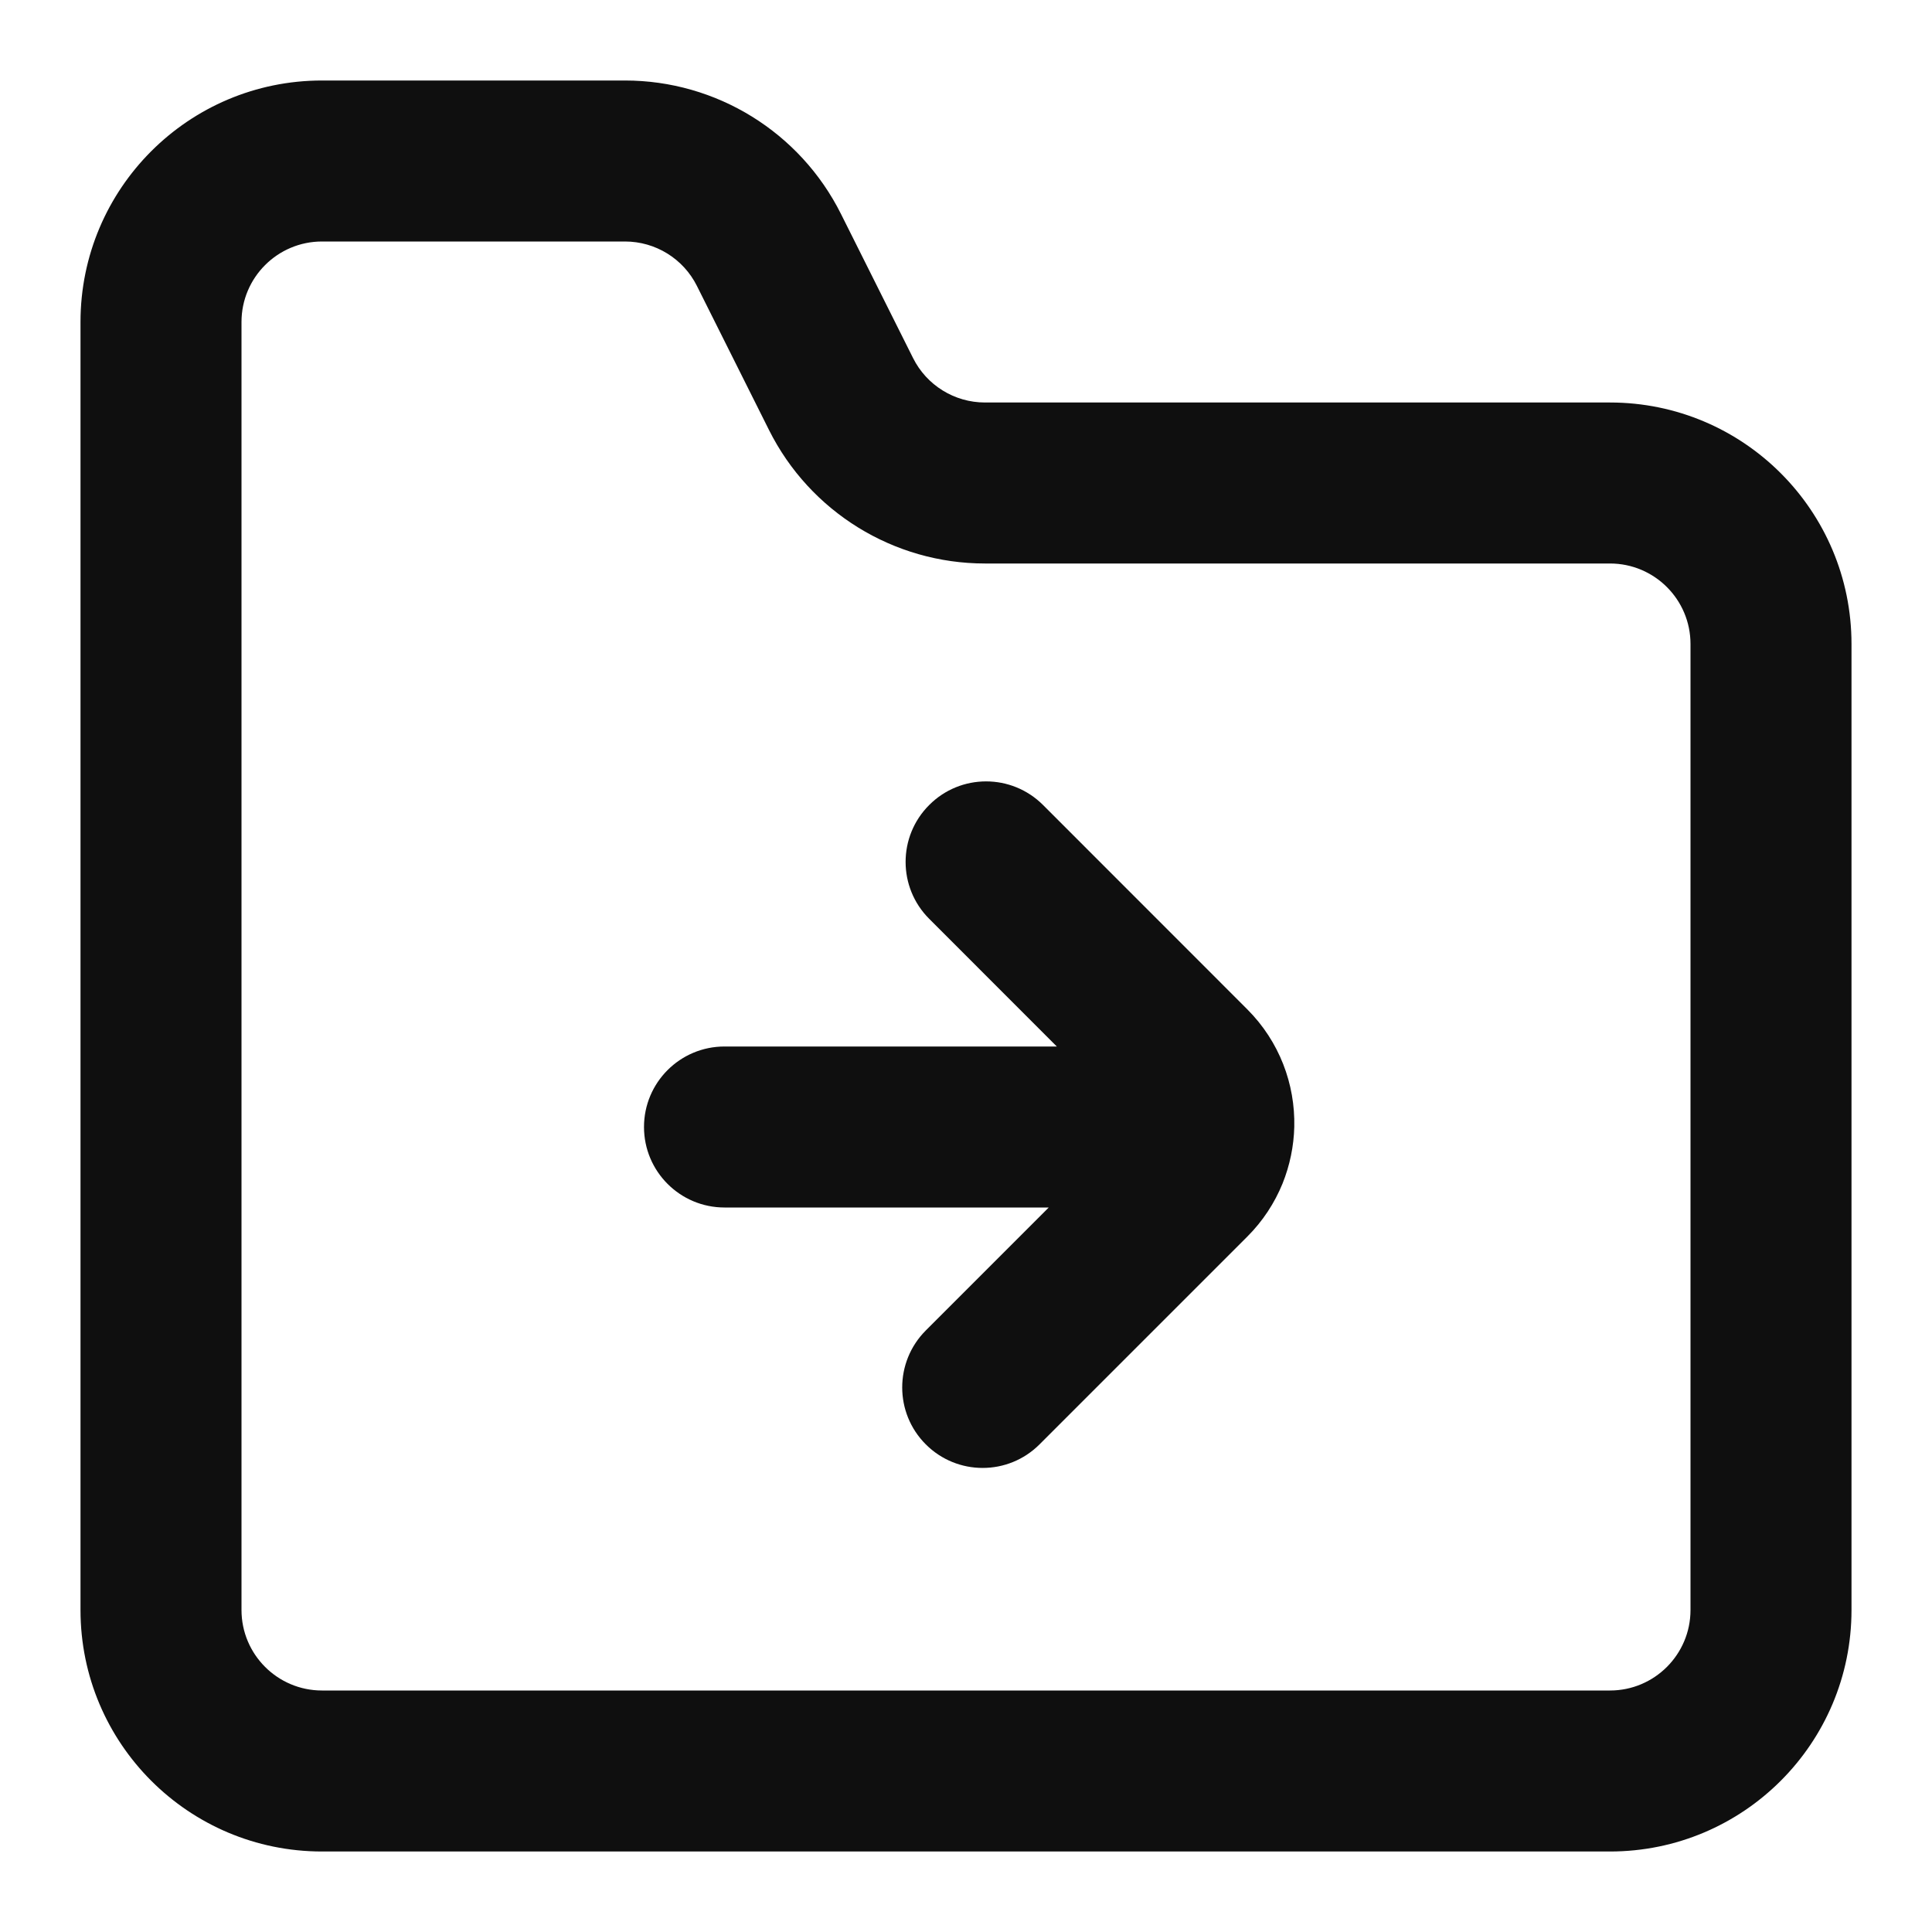
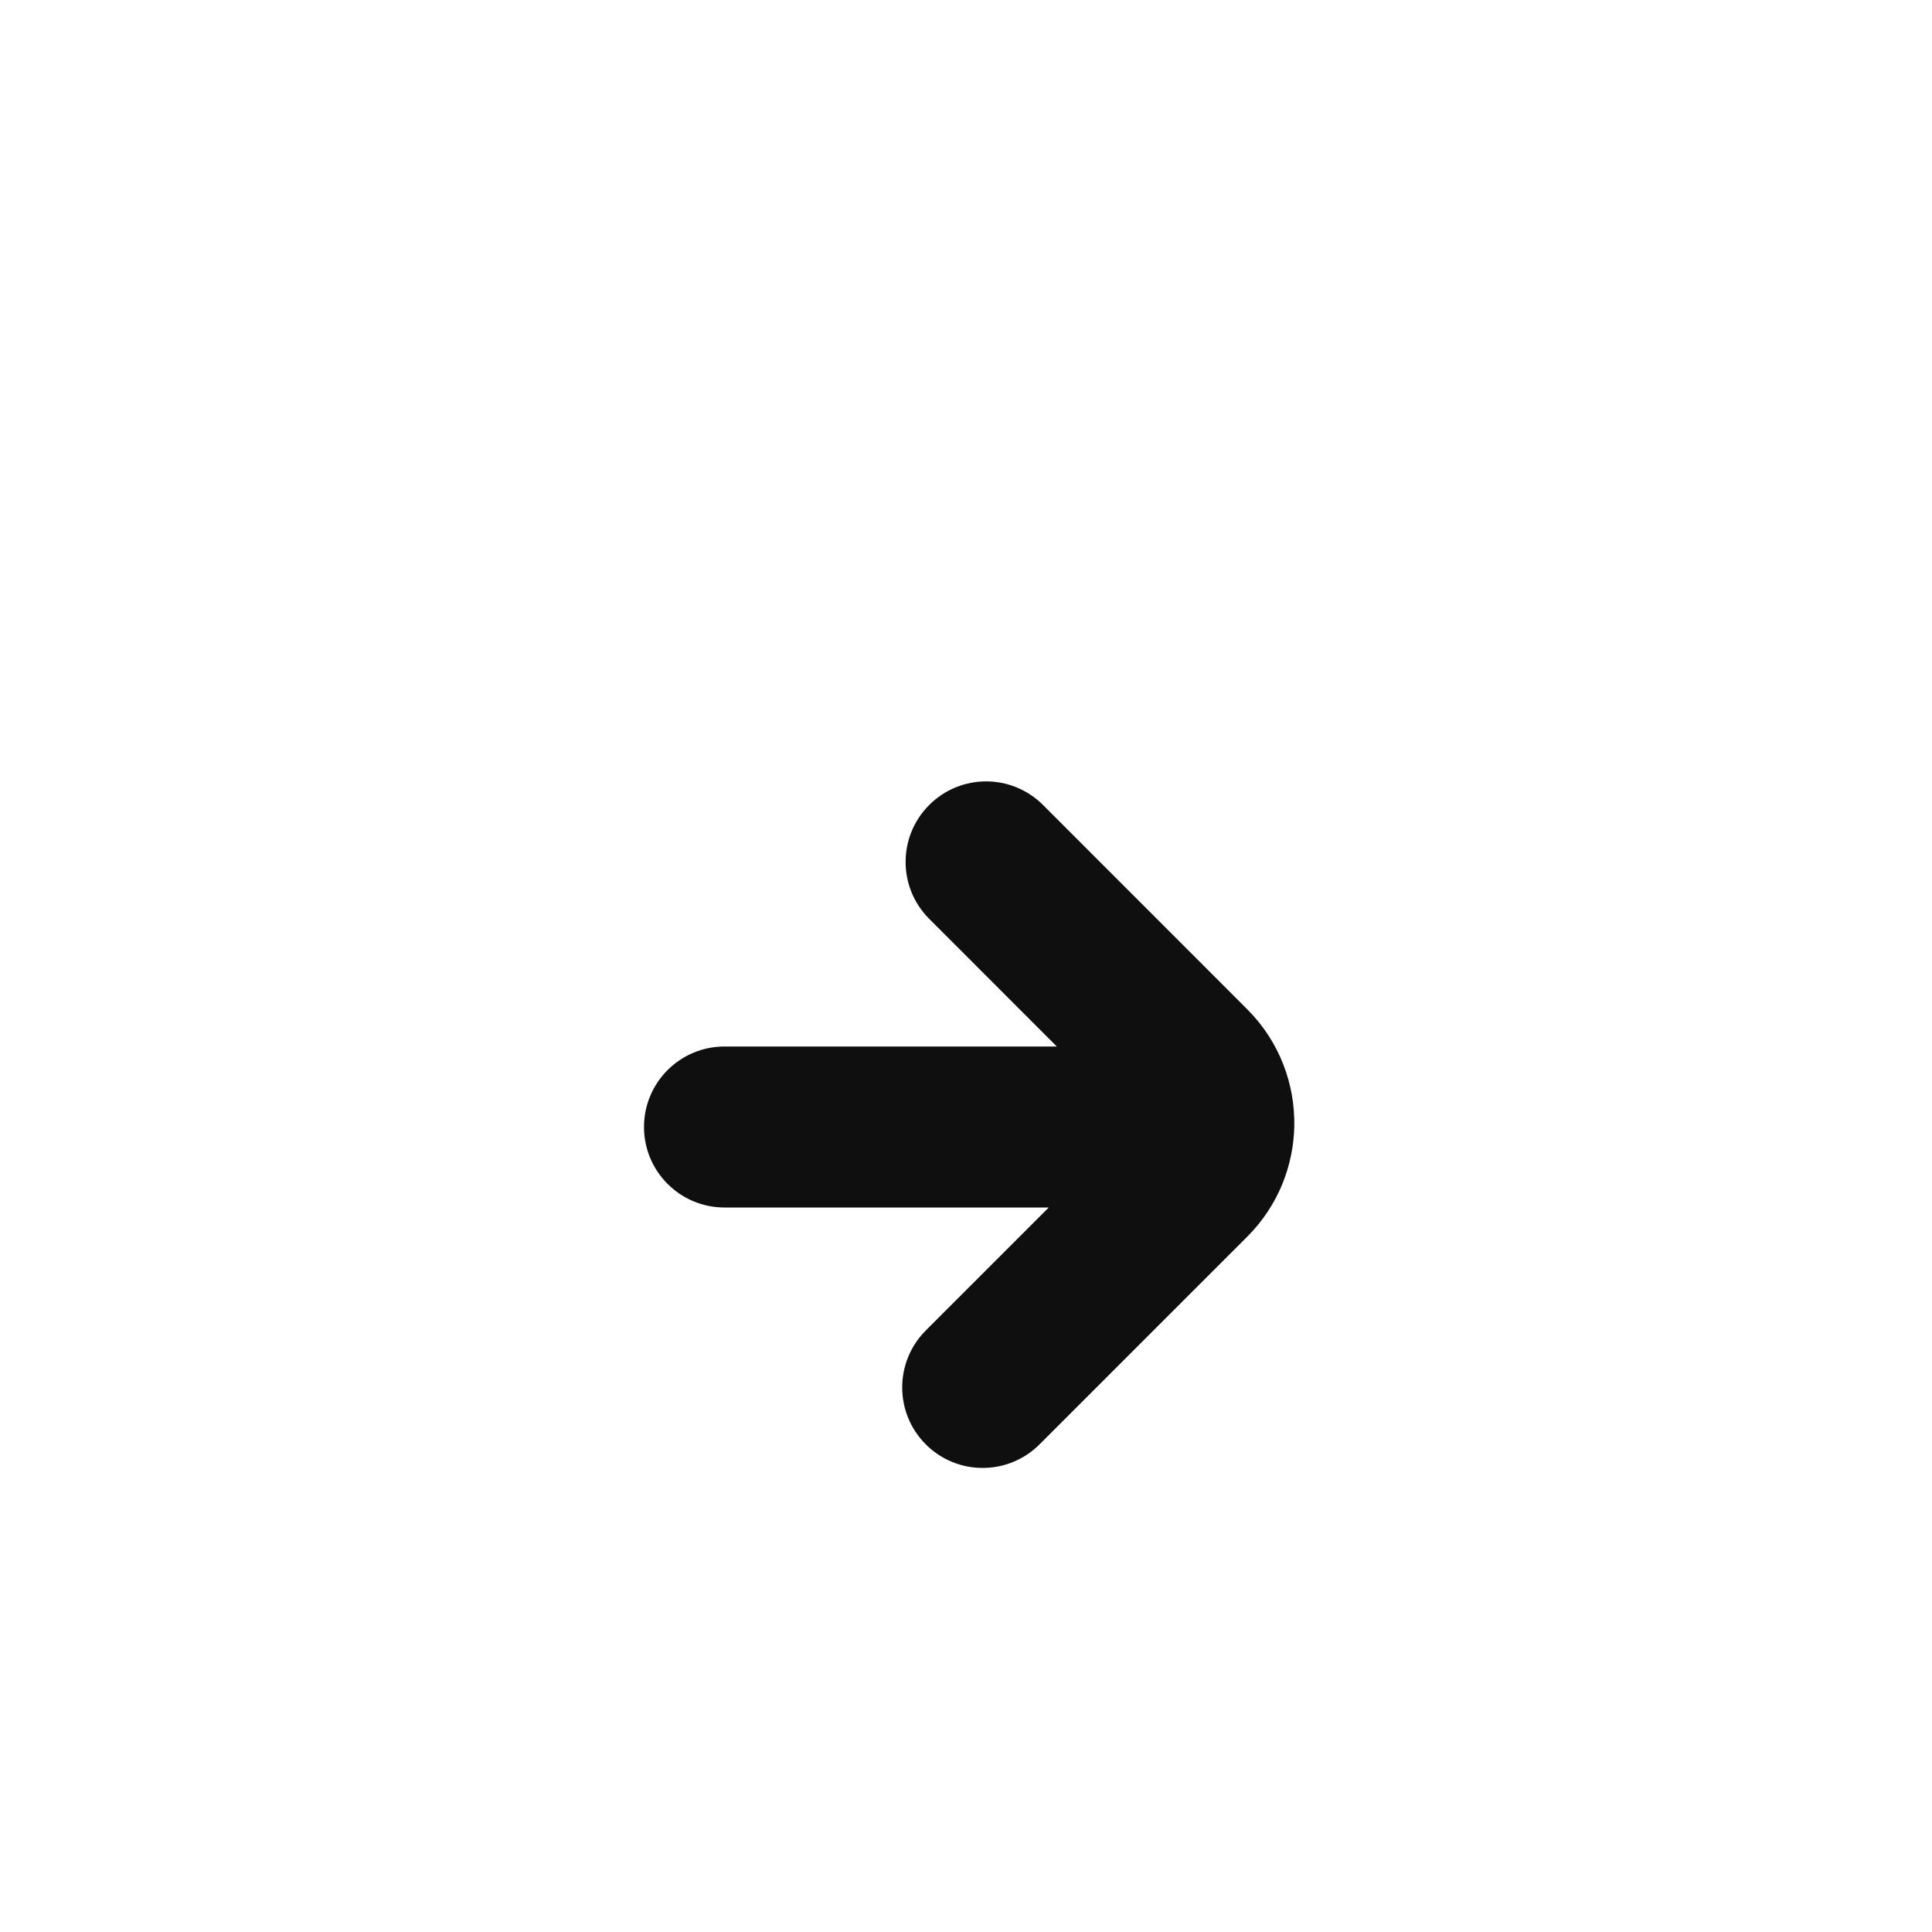
<svg xmlns="http://www.w3.org/2000/svg" width="800px" height="800px" viewBox="0 0 24 24" fill="none">
-   <path fill-rule="evenodd" clip-rule="evenodd" d="M1 4C1 2.343 2.343 1 4 1H7.764C8.9 1 9.939 1.642 10.447 2.658L11.342 4.447C11.511 4.786 11.857 5 12.236 5H20C21.657 5 23 6.343 23 8V20C23 21.657 21.657 23 20 23H4C2.343 23 1 21.657 1 20V4ZM4 3C3.448 3 3 3.448 3 4V20C3 20.552 3.448 21 4 21H20C20.552 21 21 20.552 21 20V8C21 7.448 20.552 7 20 7H12.236C11.1 7 10.061 6.358 9.553 5.342L8.658 3.553C8.489 3.214 8.143 3 7.764 3H4Z" fill="#0F0F0F" />
  <path d="M11.543 11.414C11.152 11.024 11.152 10.39 11.543 10C11.933 9.609 12.566 9.609 12.957 10L15.492 12.536C15.895 12.938 16.09 13.47 16.078 13.998C16.072 14.238 16.023 14.477 15.932 14.703C15.834 14.943 15.688 15.169 15.492 15.364L12.914 17.942C12.524 18.333 11.89 18.333 11.5 17.942C11.11 17.552 11.11 16.919 11.5 16.528L13.028 15H9C8.448 15 8 14.552 8 14C8 13.448 8.448 13 9 13H13.128L11.543 11.414Z" fill="#0F0F0F" />
</svg>